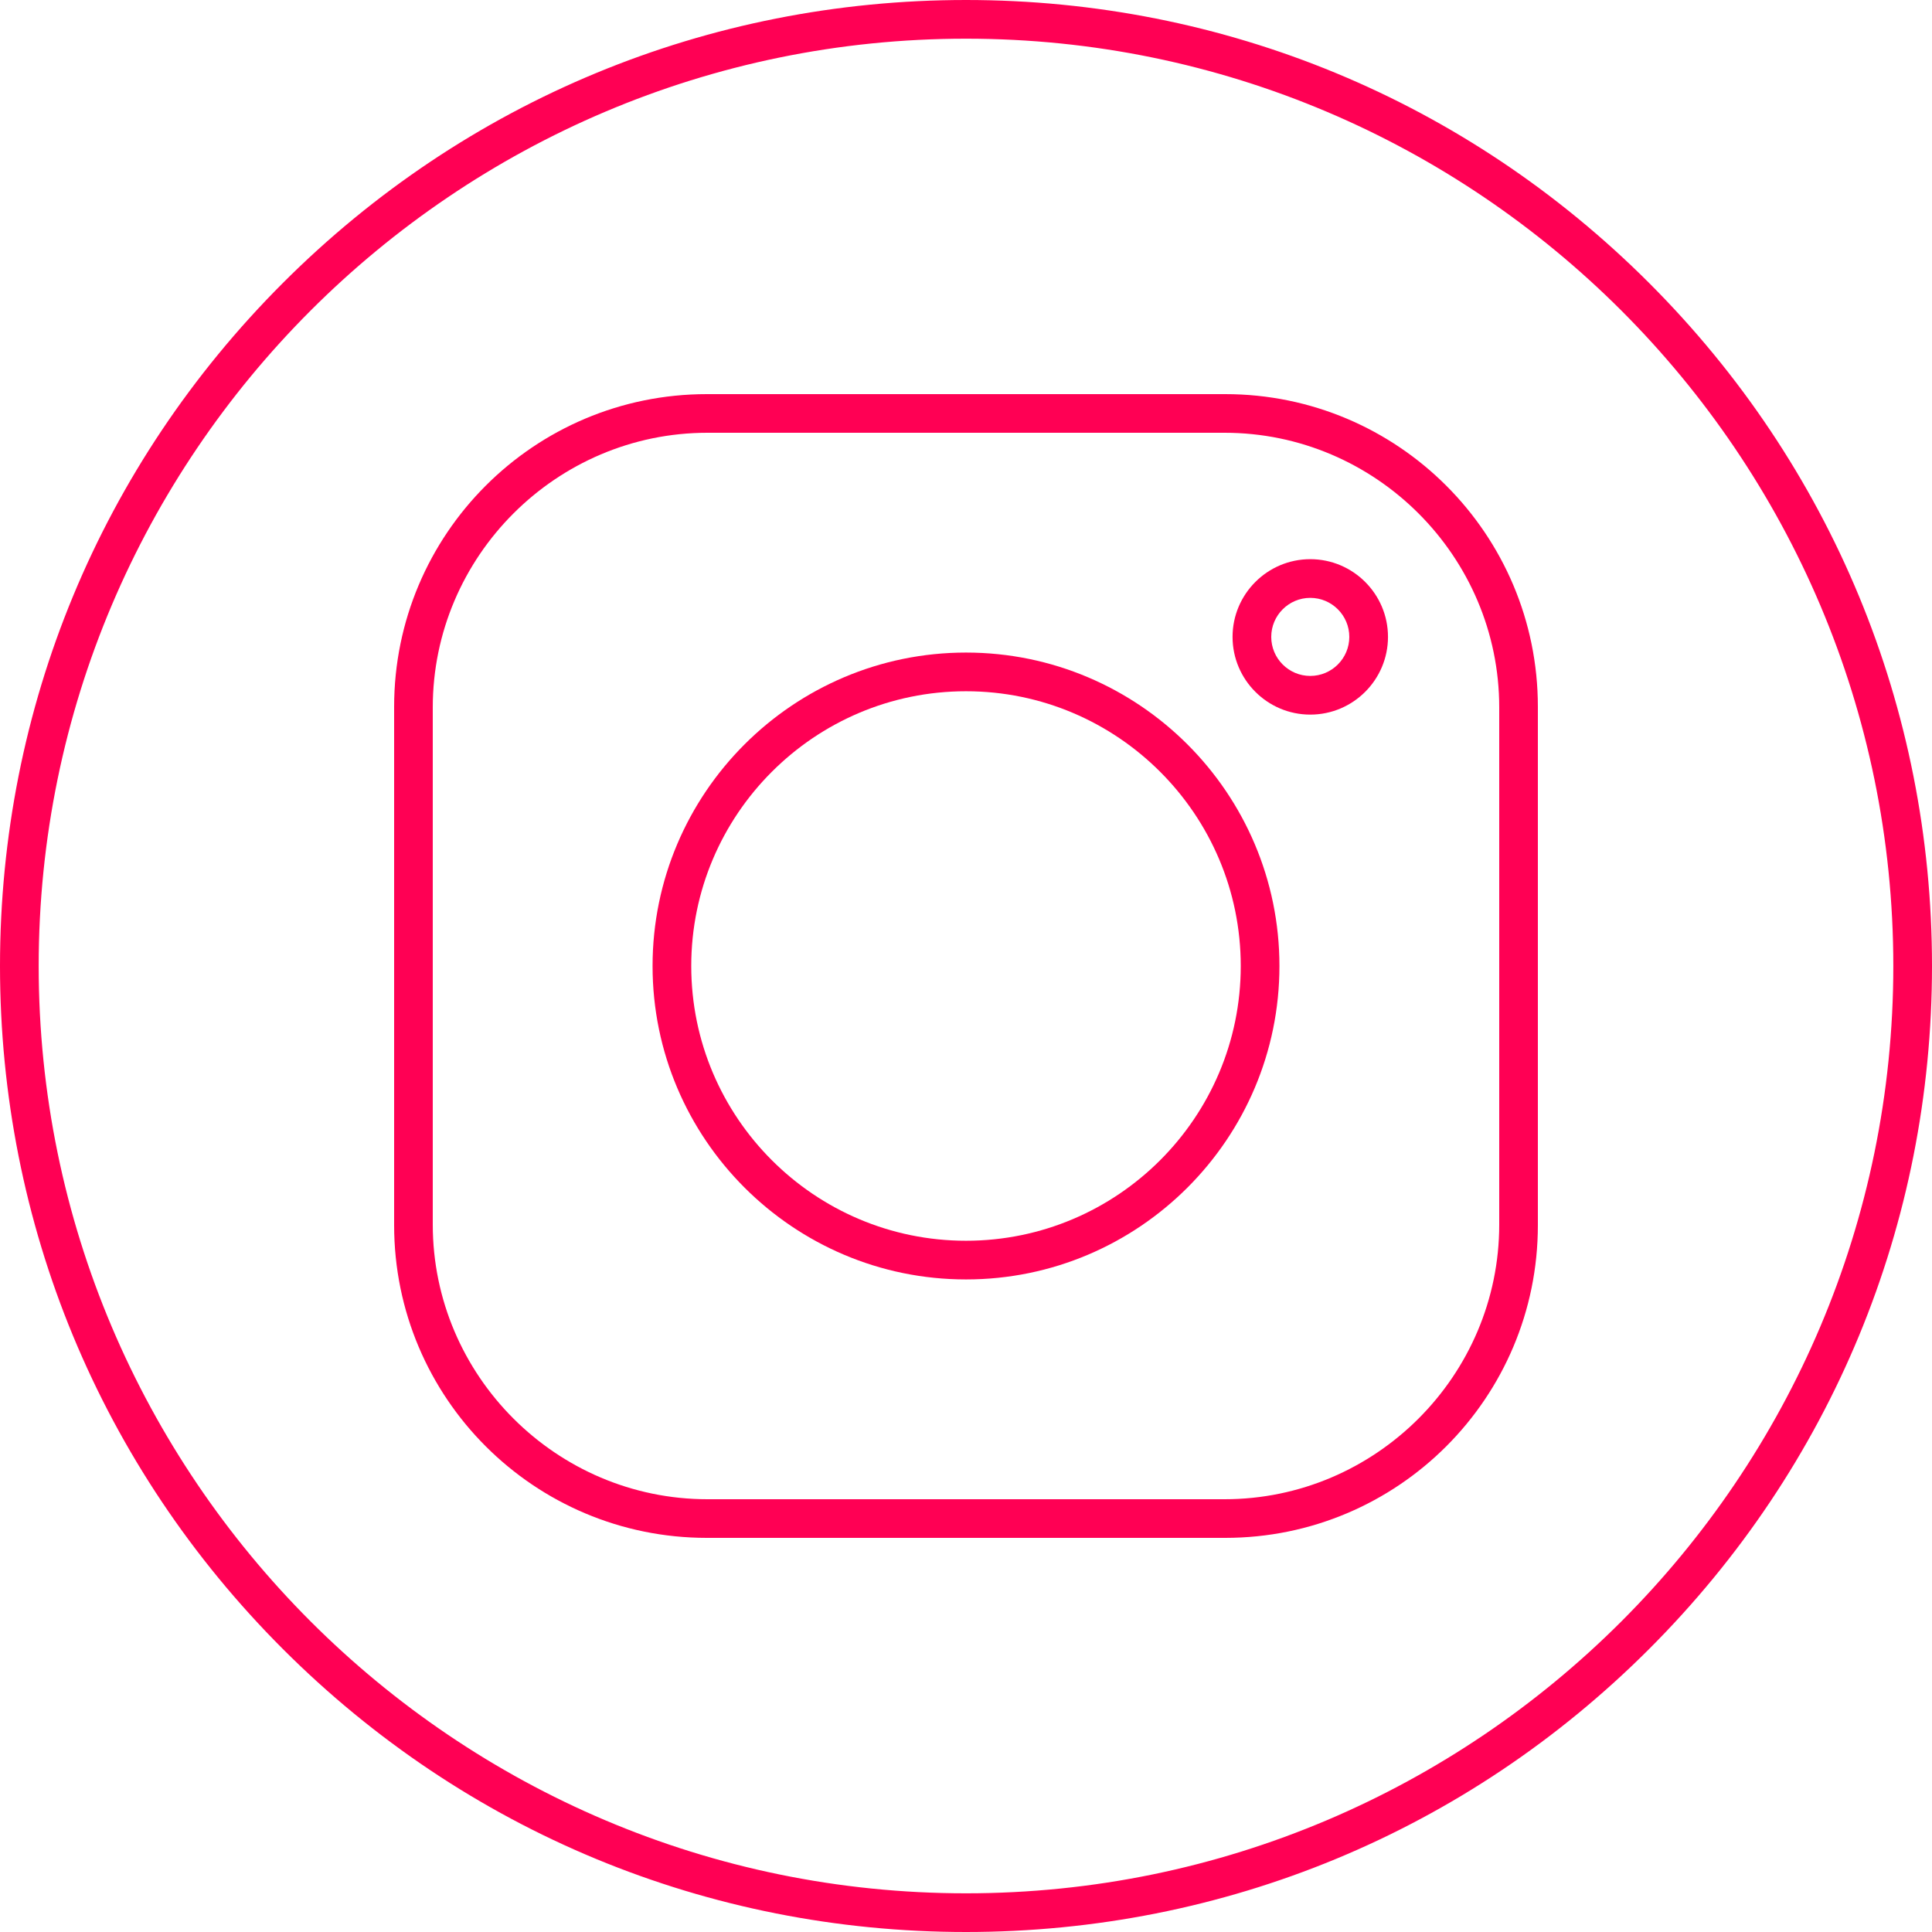
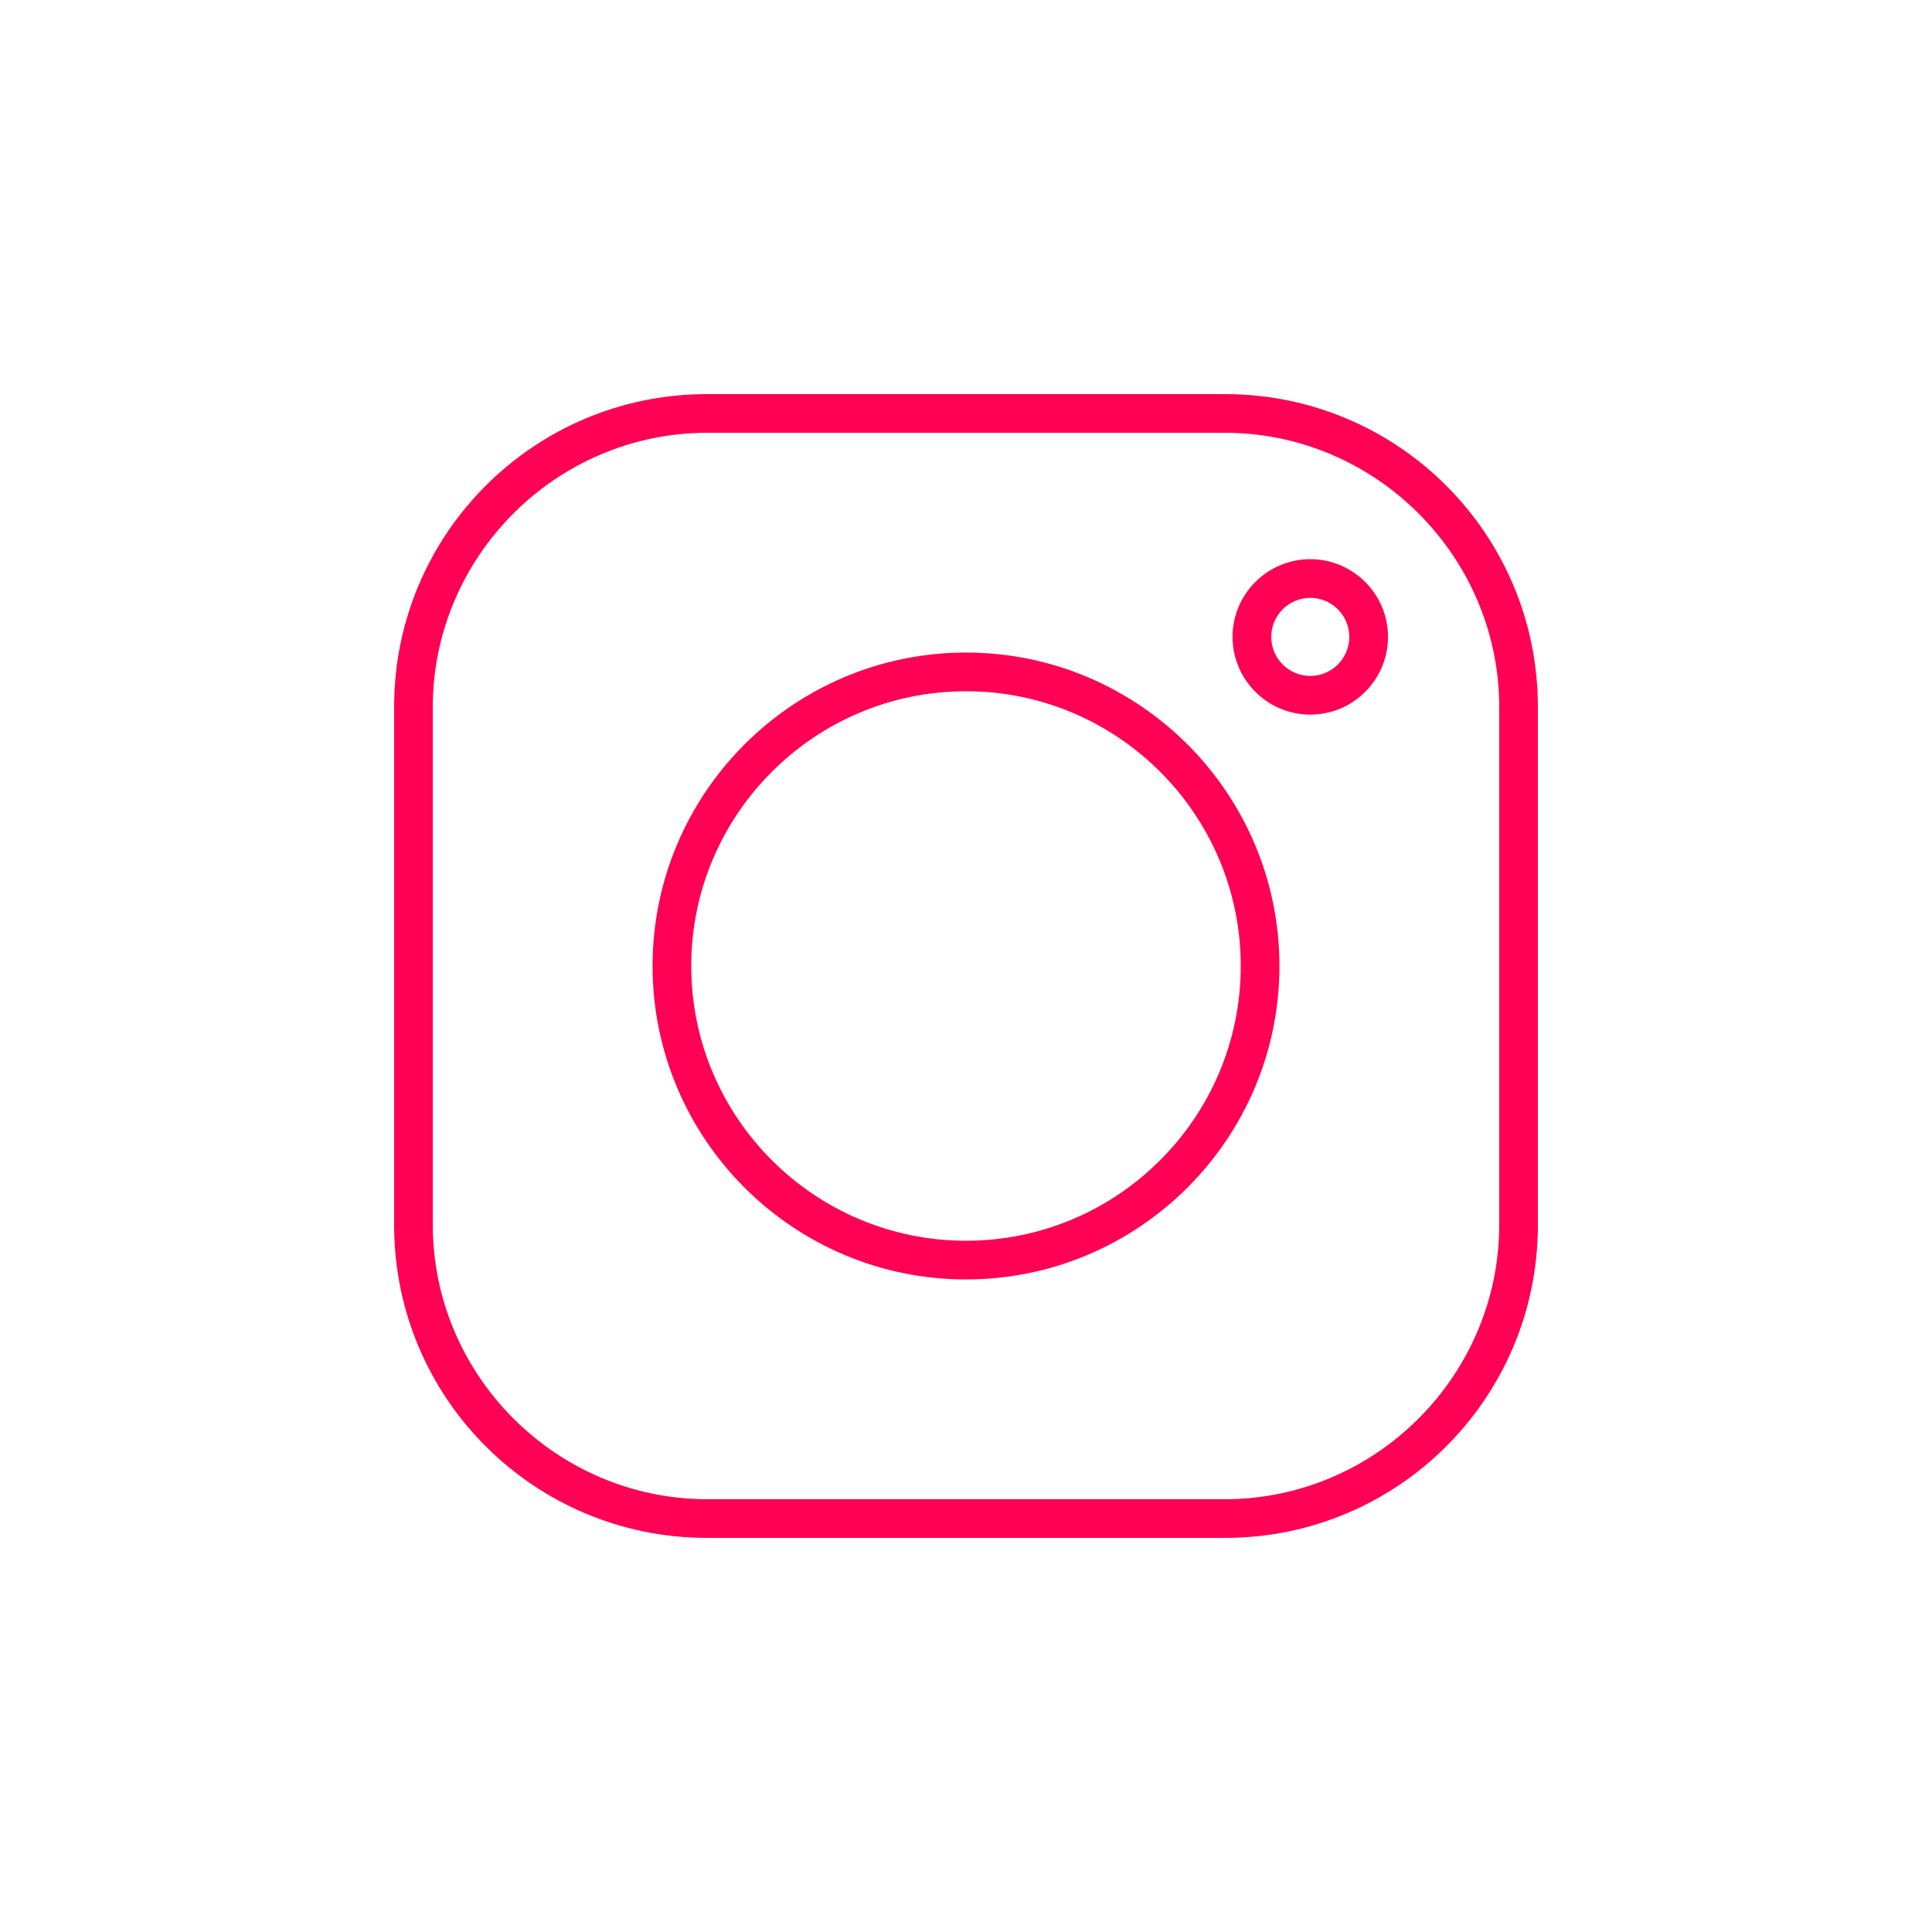
<svg xmlns="http://www.w3.org/2000/svg" fill="#ff0054" height="500" preserveAspectRatio="xMidYMid meet" version="1" viewBox="0.0 0.0 500.0 500.0" width="500" zoomAndPan="magnify">
  <g id="change1_1">
    <path d="M 339.098 174.93 C 333.527 174.93 328.996 170.398 328.996 164.828 C 328.996 159.258 333.527 154.727 339.098 154.727 C 344.668 154.727 349.199 159.258 349.199 164.828 C 349.199 170.398 344.668 174.93 339.098 174.93 Z M 339.098 144.715 C 328.008 144.715 318.984 153.738 318.984 164.828 C 318.984 175.918 328.008 184.941 339.098 184.941 C 350.188 184.941 359.211 175.918 359.211 164.828 C 359.211 153.738 350.188 144.715 339.098 144.715" fill="inherit" />
    <path d="M 250 321.105 C 210.793 321.105 178.895 289.211 178.895 250 C 178.895 210.793 210.793 178.895 250 178.895 C 289.207 178.895 321.105 210.793 321.105 250 C 321.105 289.211 289.207 321.105 250 321.105 Z M 250 168.883 C 205.27 168.883 168.883 205.273 168.883 250 C 168.883 294.73 205.27 331.117 250 331.117 C 294.727 331.117 331.117 294.73 331.117 250 C 331.117 205.273 294.727 168.883 250 168.883" fill="inherit" />
    <path d="M 388 316.918 C 388 356.016 356.016 388 316.918 388 L 183.082 388 C 143.984 388 112 356.016 112 316.918 L 112 183.082 C 112 143.988 143.984 112 183.082 112 L 316.918 112 C 356.016 112 388 143.988 388 183.082 Z M 398 182.914 C 398 138.227 361.773 102 317.086 102 L 182.914 102 C 138.227 102 102 138.227 102 182.914 L 102 317.086 C 102 361.773 138.227 398 182.914 398 L 317.086 398 C 361.773 398 398 361.773 398 317.086 L 398 182.914" fill="inherit" />
-     <path d="M 250 489.988 C 117.672 489.988 10.012 382.328 10.012 250 C 10.012 117.672 117.672 10.012 250 10.012 C 382.328 10.012 489.988 117.672 489.988 250 C 489.988 382.328 382.328 489.988 250 489.988 Z M 250 0 C 183.223 0 120.441 26.004 73.223 73.223 C 26.004 120.441 0 183.223 0 250 C 0 316.777 26.004 379.559 73.223 426.777 C 120.441 473.996 183.223 500 250 500 C 316.777 500 379.559 473.996 426.777 426.777 C 473.996 379.559 500 316.777 500 250 C 500 183.223 473.996 120.441 426.777 73.223 C 379.559 26.004 316.777 0 250 0" fill="inherit" />
  </g>
</svg>